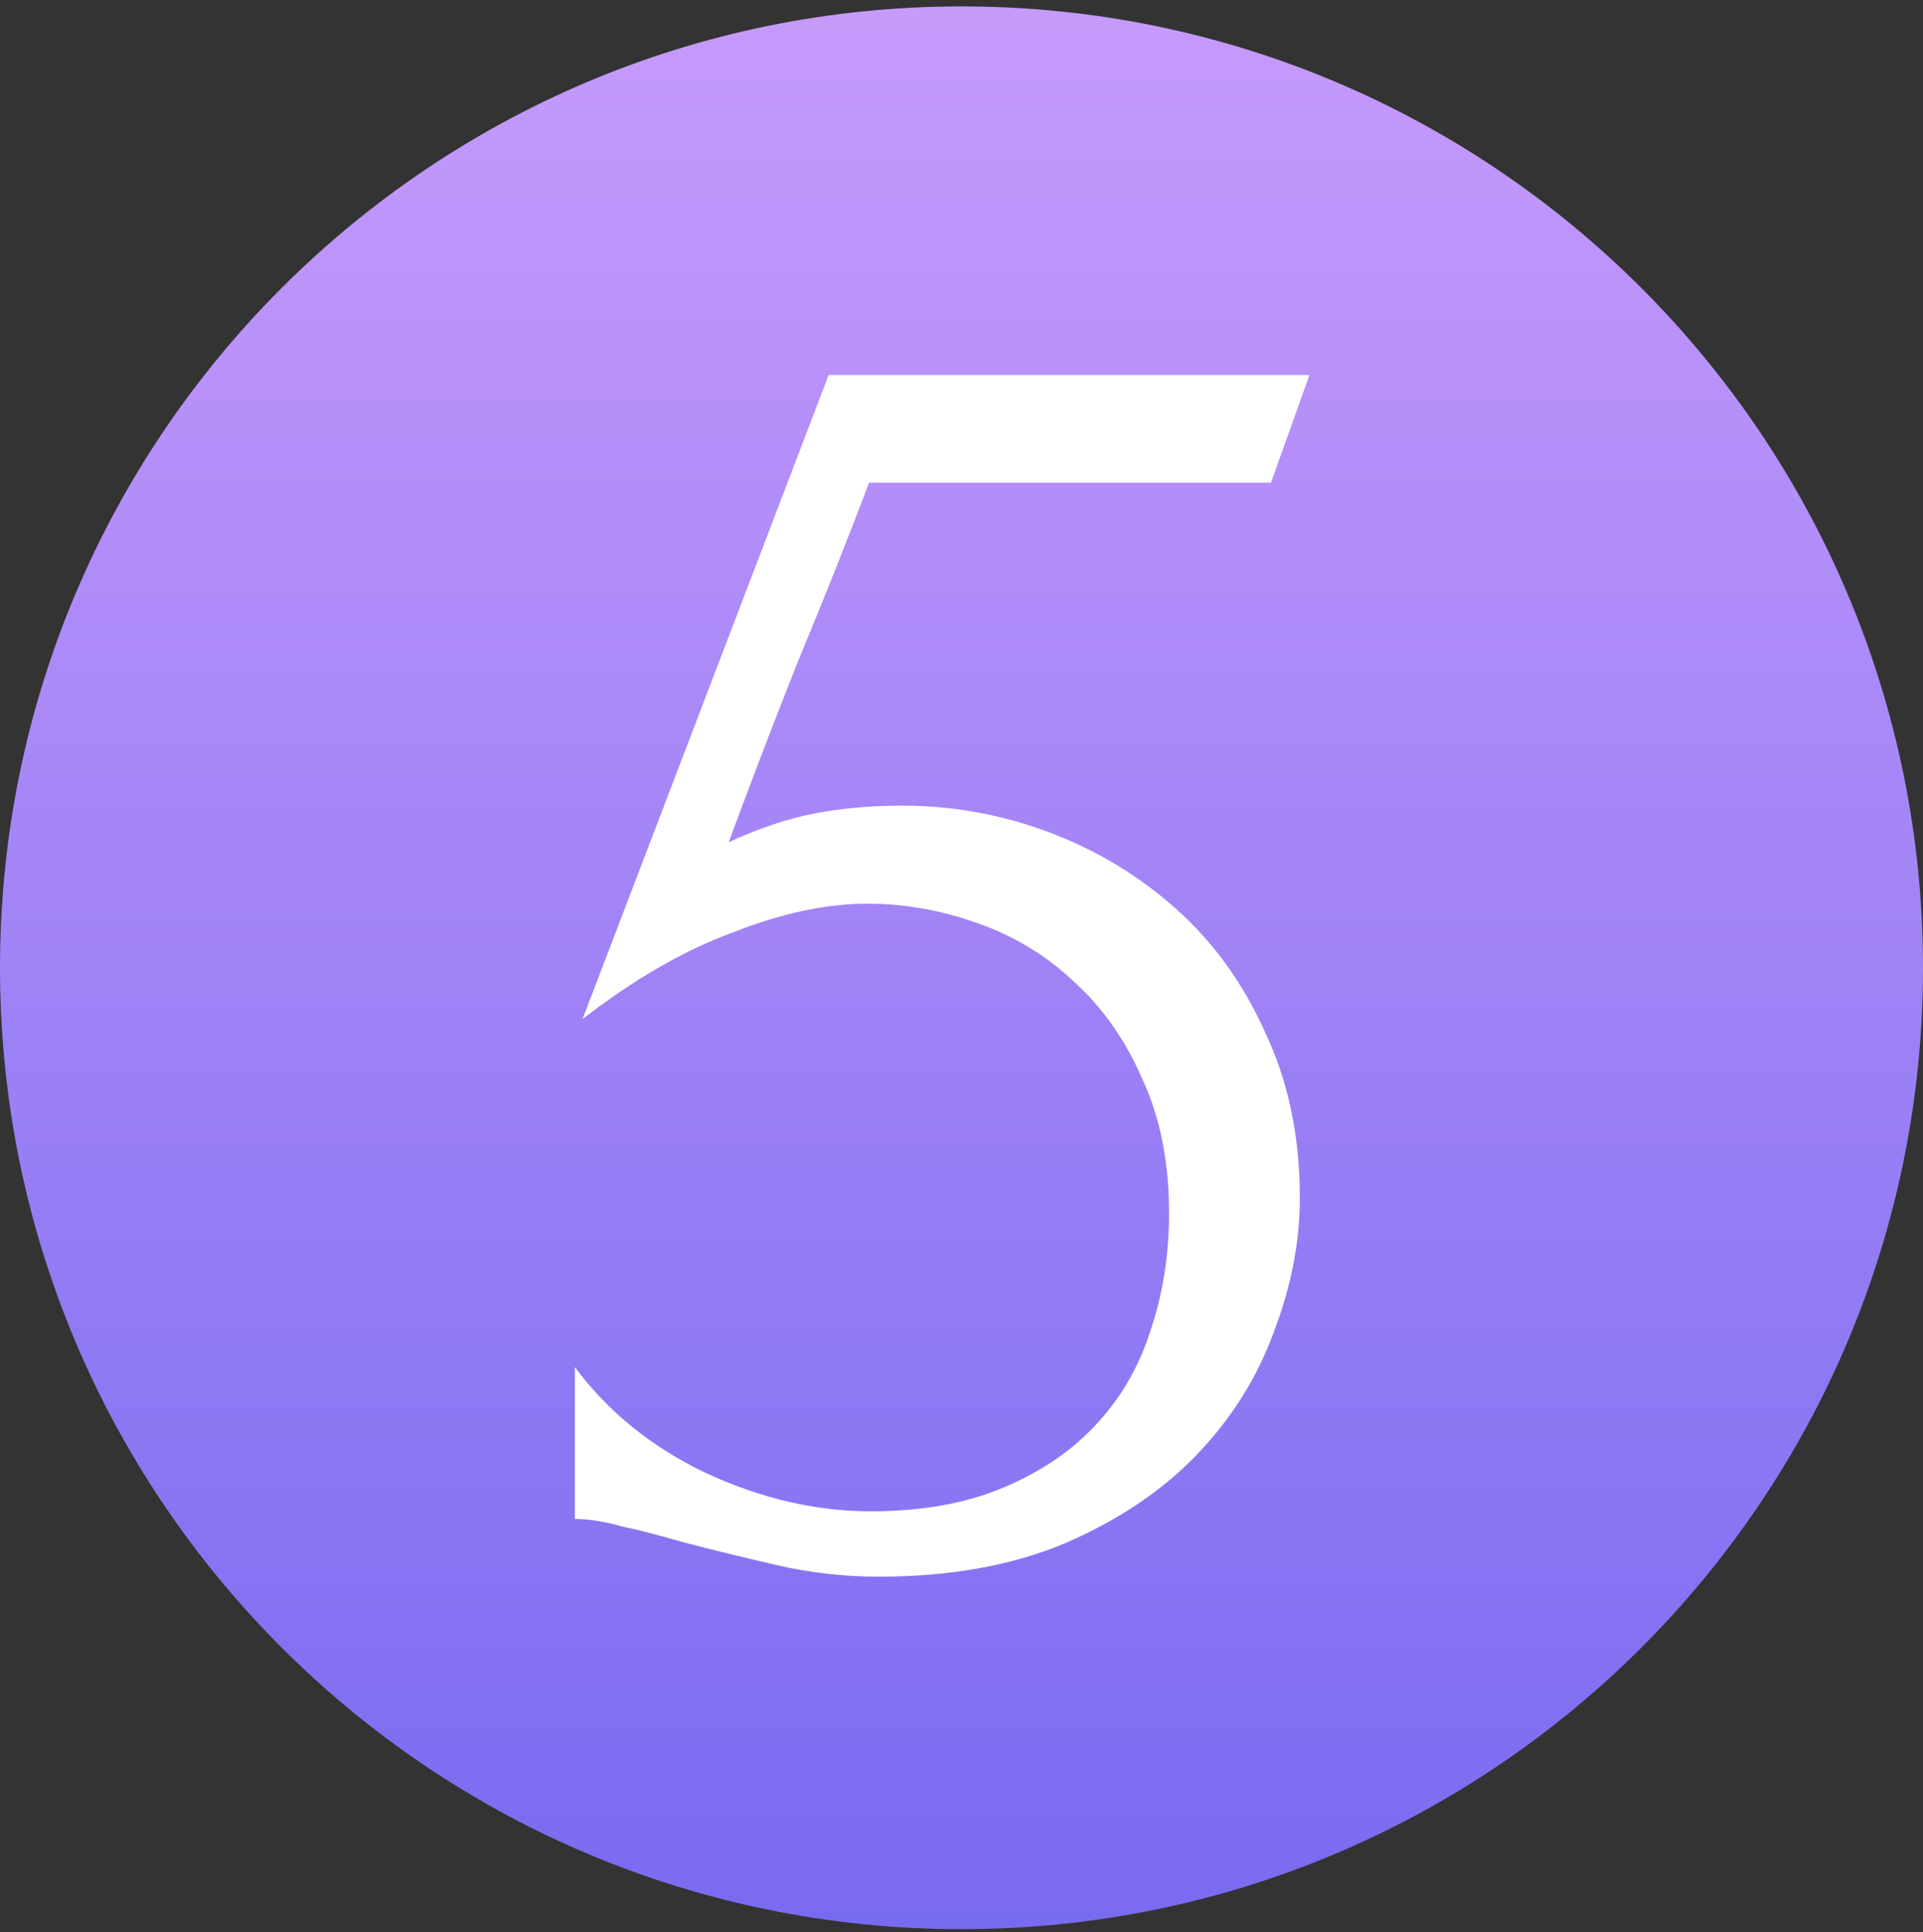
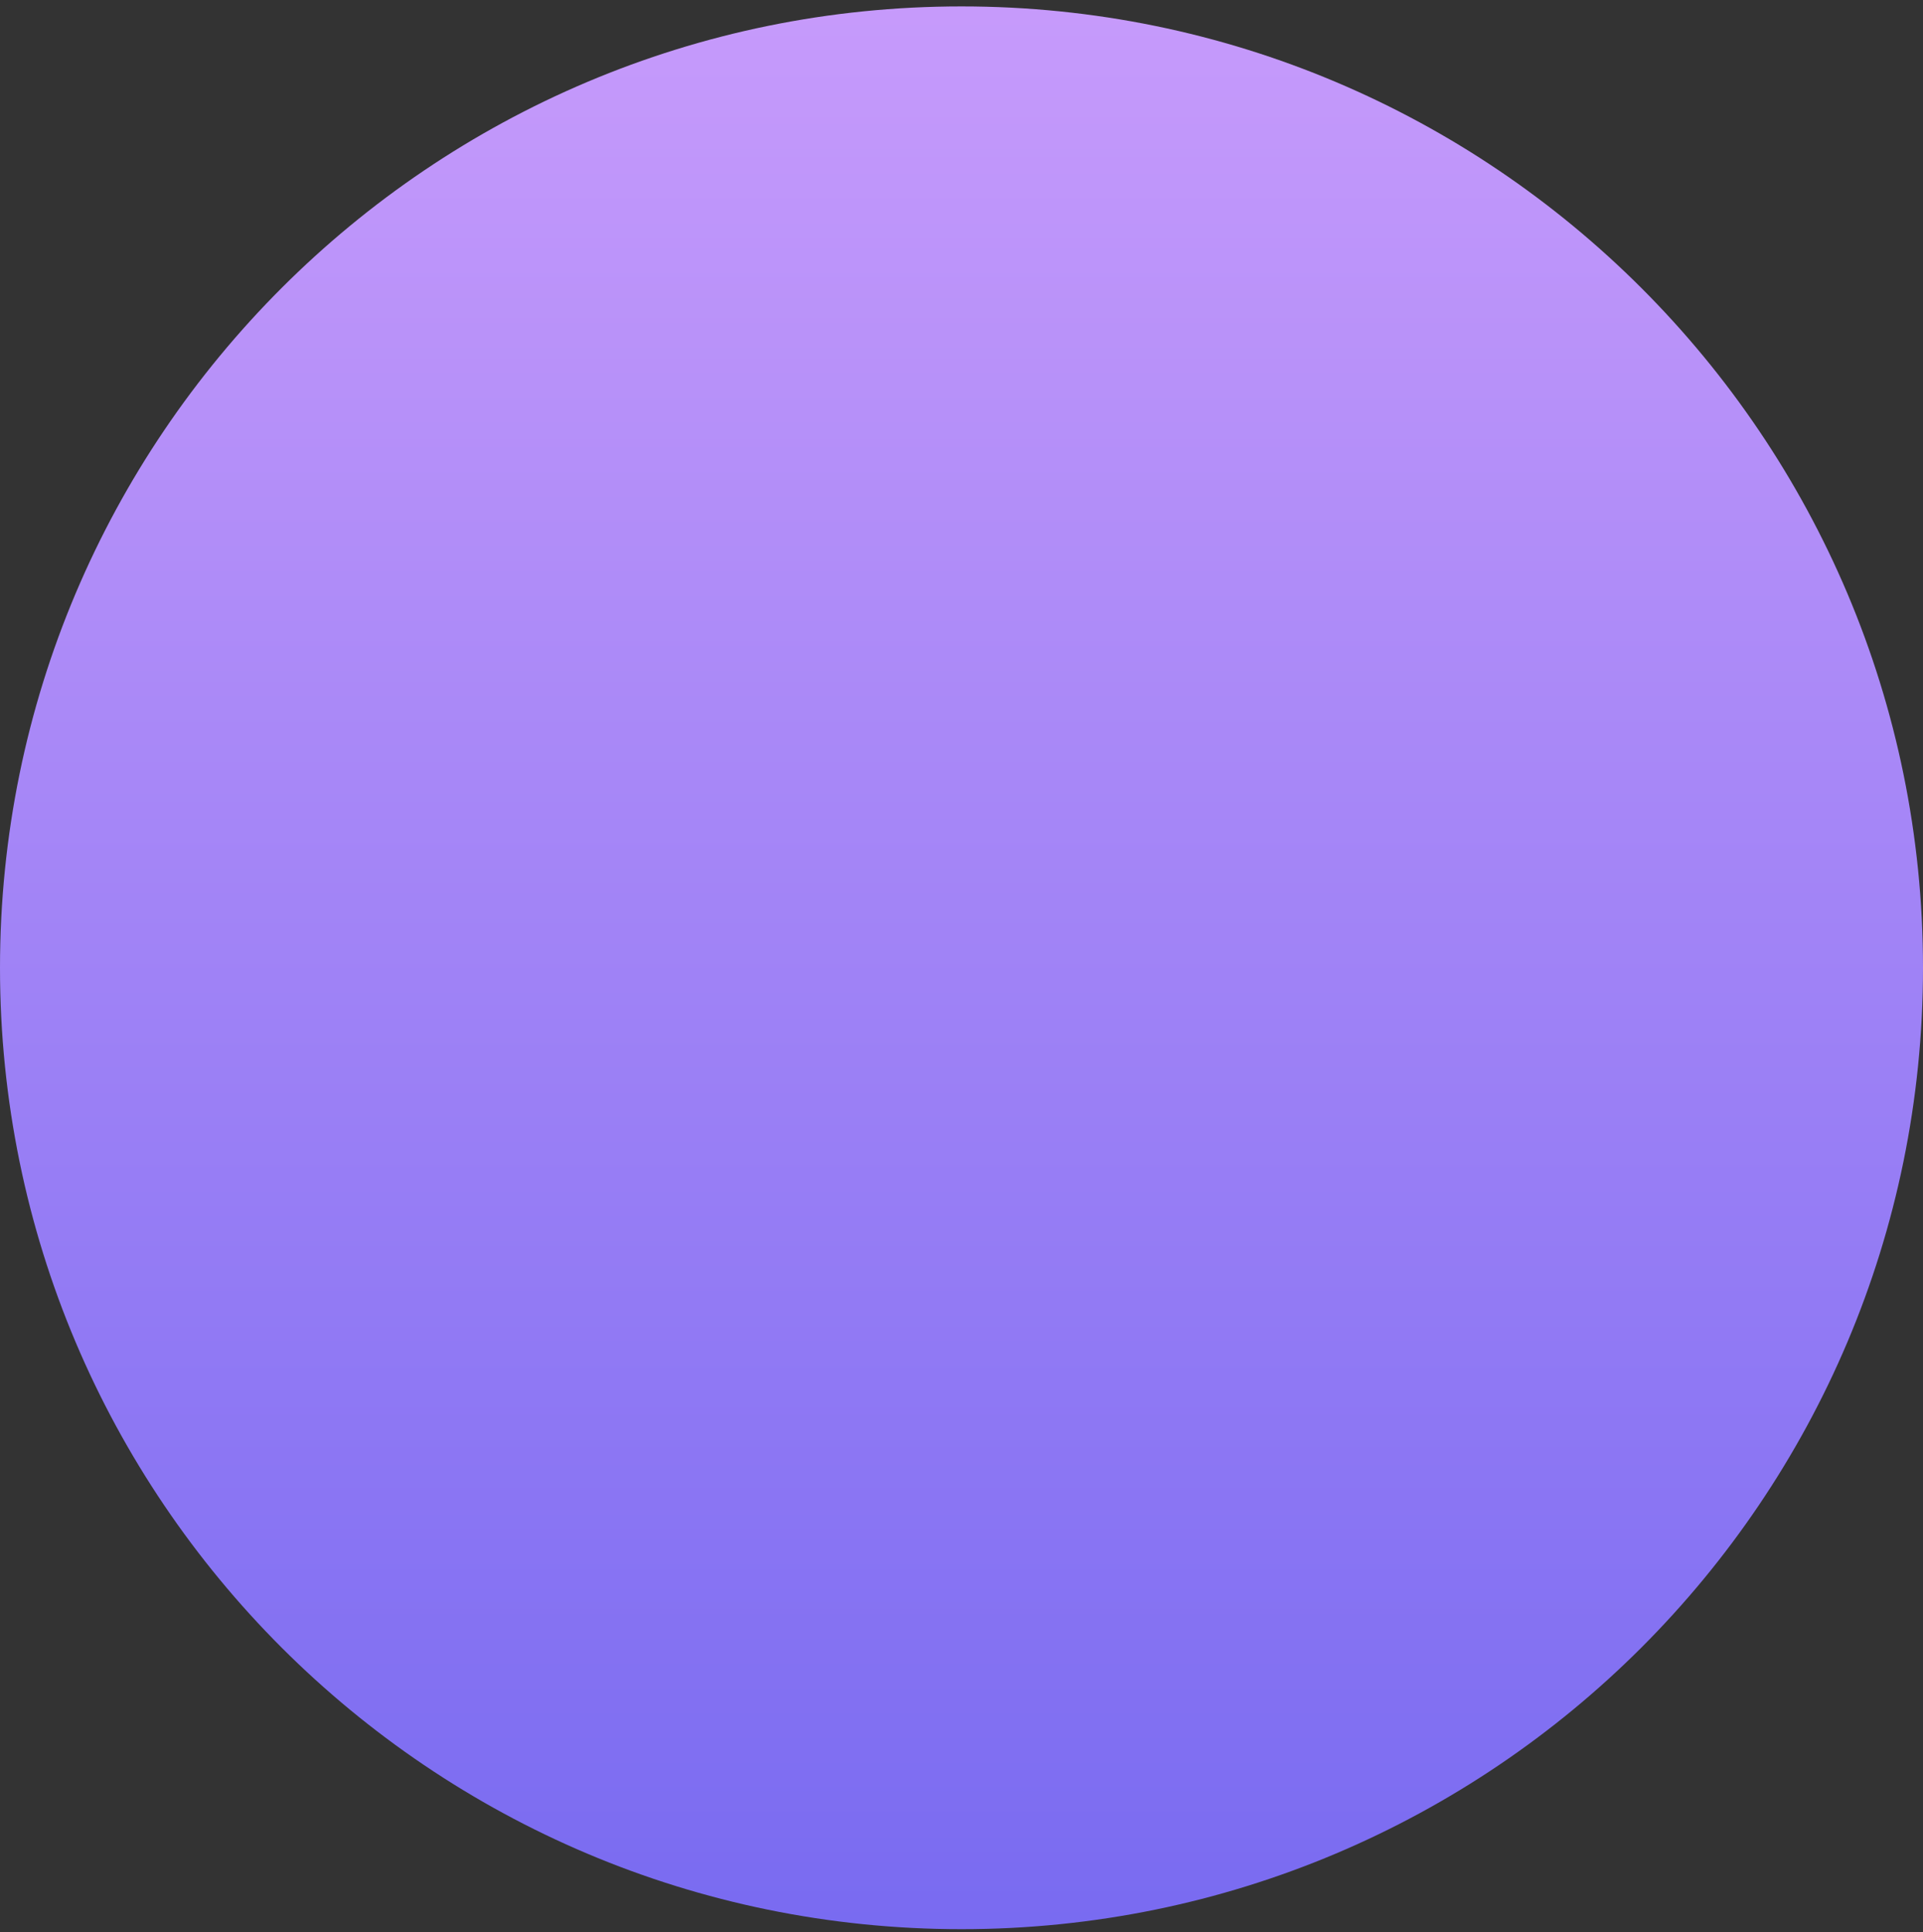
<svg xmlns="http://www.w3.org/2000/svg" width="200" height="201" viewBox="0 0 200 201" fill="none">
  <rect x="0" y="0" width="200" height="201" fill="#333333" stroke="none" />
  <path d="M100 200.667C155.228 200.667 200 155.895 200 100.667C200 45.438 155.228 0.667 100 0.667C44.772 0.667 0 45.438 0 100.667C0 155.895 44.772 200.667 100 200.667Z" fill="url(#paint0_linear_175_18)" />
-   <path d="M135.188 124.6C135.188 129.267 134.255 134 132.388 138.8C130.655 143.467 127.988 147.667 124.388 151.4C120.788 155.133 116.188 158.2 110.588 160.6C105.121 162.867 98.721 164 91.388 164C87.788 164 84.255 163.6 80.788 162.8C77.321 162 74.055 161.2 70.988 160.4C68.721 159.733 66.655 159.2 64.788 158.8C62.921 158.267 61.255 158 59.788 158V142.2C63.255 146.867 67.788 150.533 73.388 153.2C79.121 155.867 84.855 157.2 90.588 157.2C95.788 157.2 100.321 156.4 104.188 154.8C108.055 153.2 111.255 151.067 113.788 148.4C116.455 145.6 118.388 142.333 119.588 138.6C120.921 134.733 121.588 130.6 121.588 126.2C121.588 120.867 120.655 116.2 118.788 112.2C117.055 108.2 114.721 104.867 111.788 102.2C108.855 99.4 105.455 97.333 101.588 96C97.855 94.667 94.055 94 90.188 94C85.921 94 81.255 95 76.188 97C71.121 98.867 65.921 101.867 60.588 106L86.188 39H136.188L132.188 50.2H90.388C88.121 56.2 85.655 62.4 82.988 68.8C80.455 75.2 78.055 81.467 75.788 87.6C78.988 86.133 81.988 85.133 84.788 84.6C87.588 84.067 90.588 83.8 93.788 83.8C99.121 83.8 104.255 84.733 109.188 86.6C114.121 88.467 118.521 91.133 122.388 94.6C126.255 98.067 129.321 102.333 131.588 107.4C133.988 112.467 135.188 118.2 135.188 124.6Z" fill="white" />
  <defs>
    <linearGradient id="paint0_linear_175_18" x1="100" y1="-19.334" x2="100" y2="220.667" gradientUnits="userSpaceOnUse">
      <stop stop-color="#CE9FFC" />
      <stop offset="0.979" stop-color="#7367F0" />
    </linearGradient>
  </defs>
</svg>